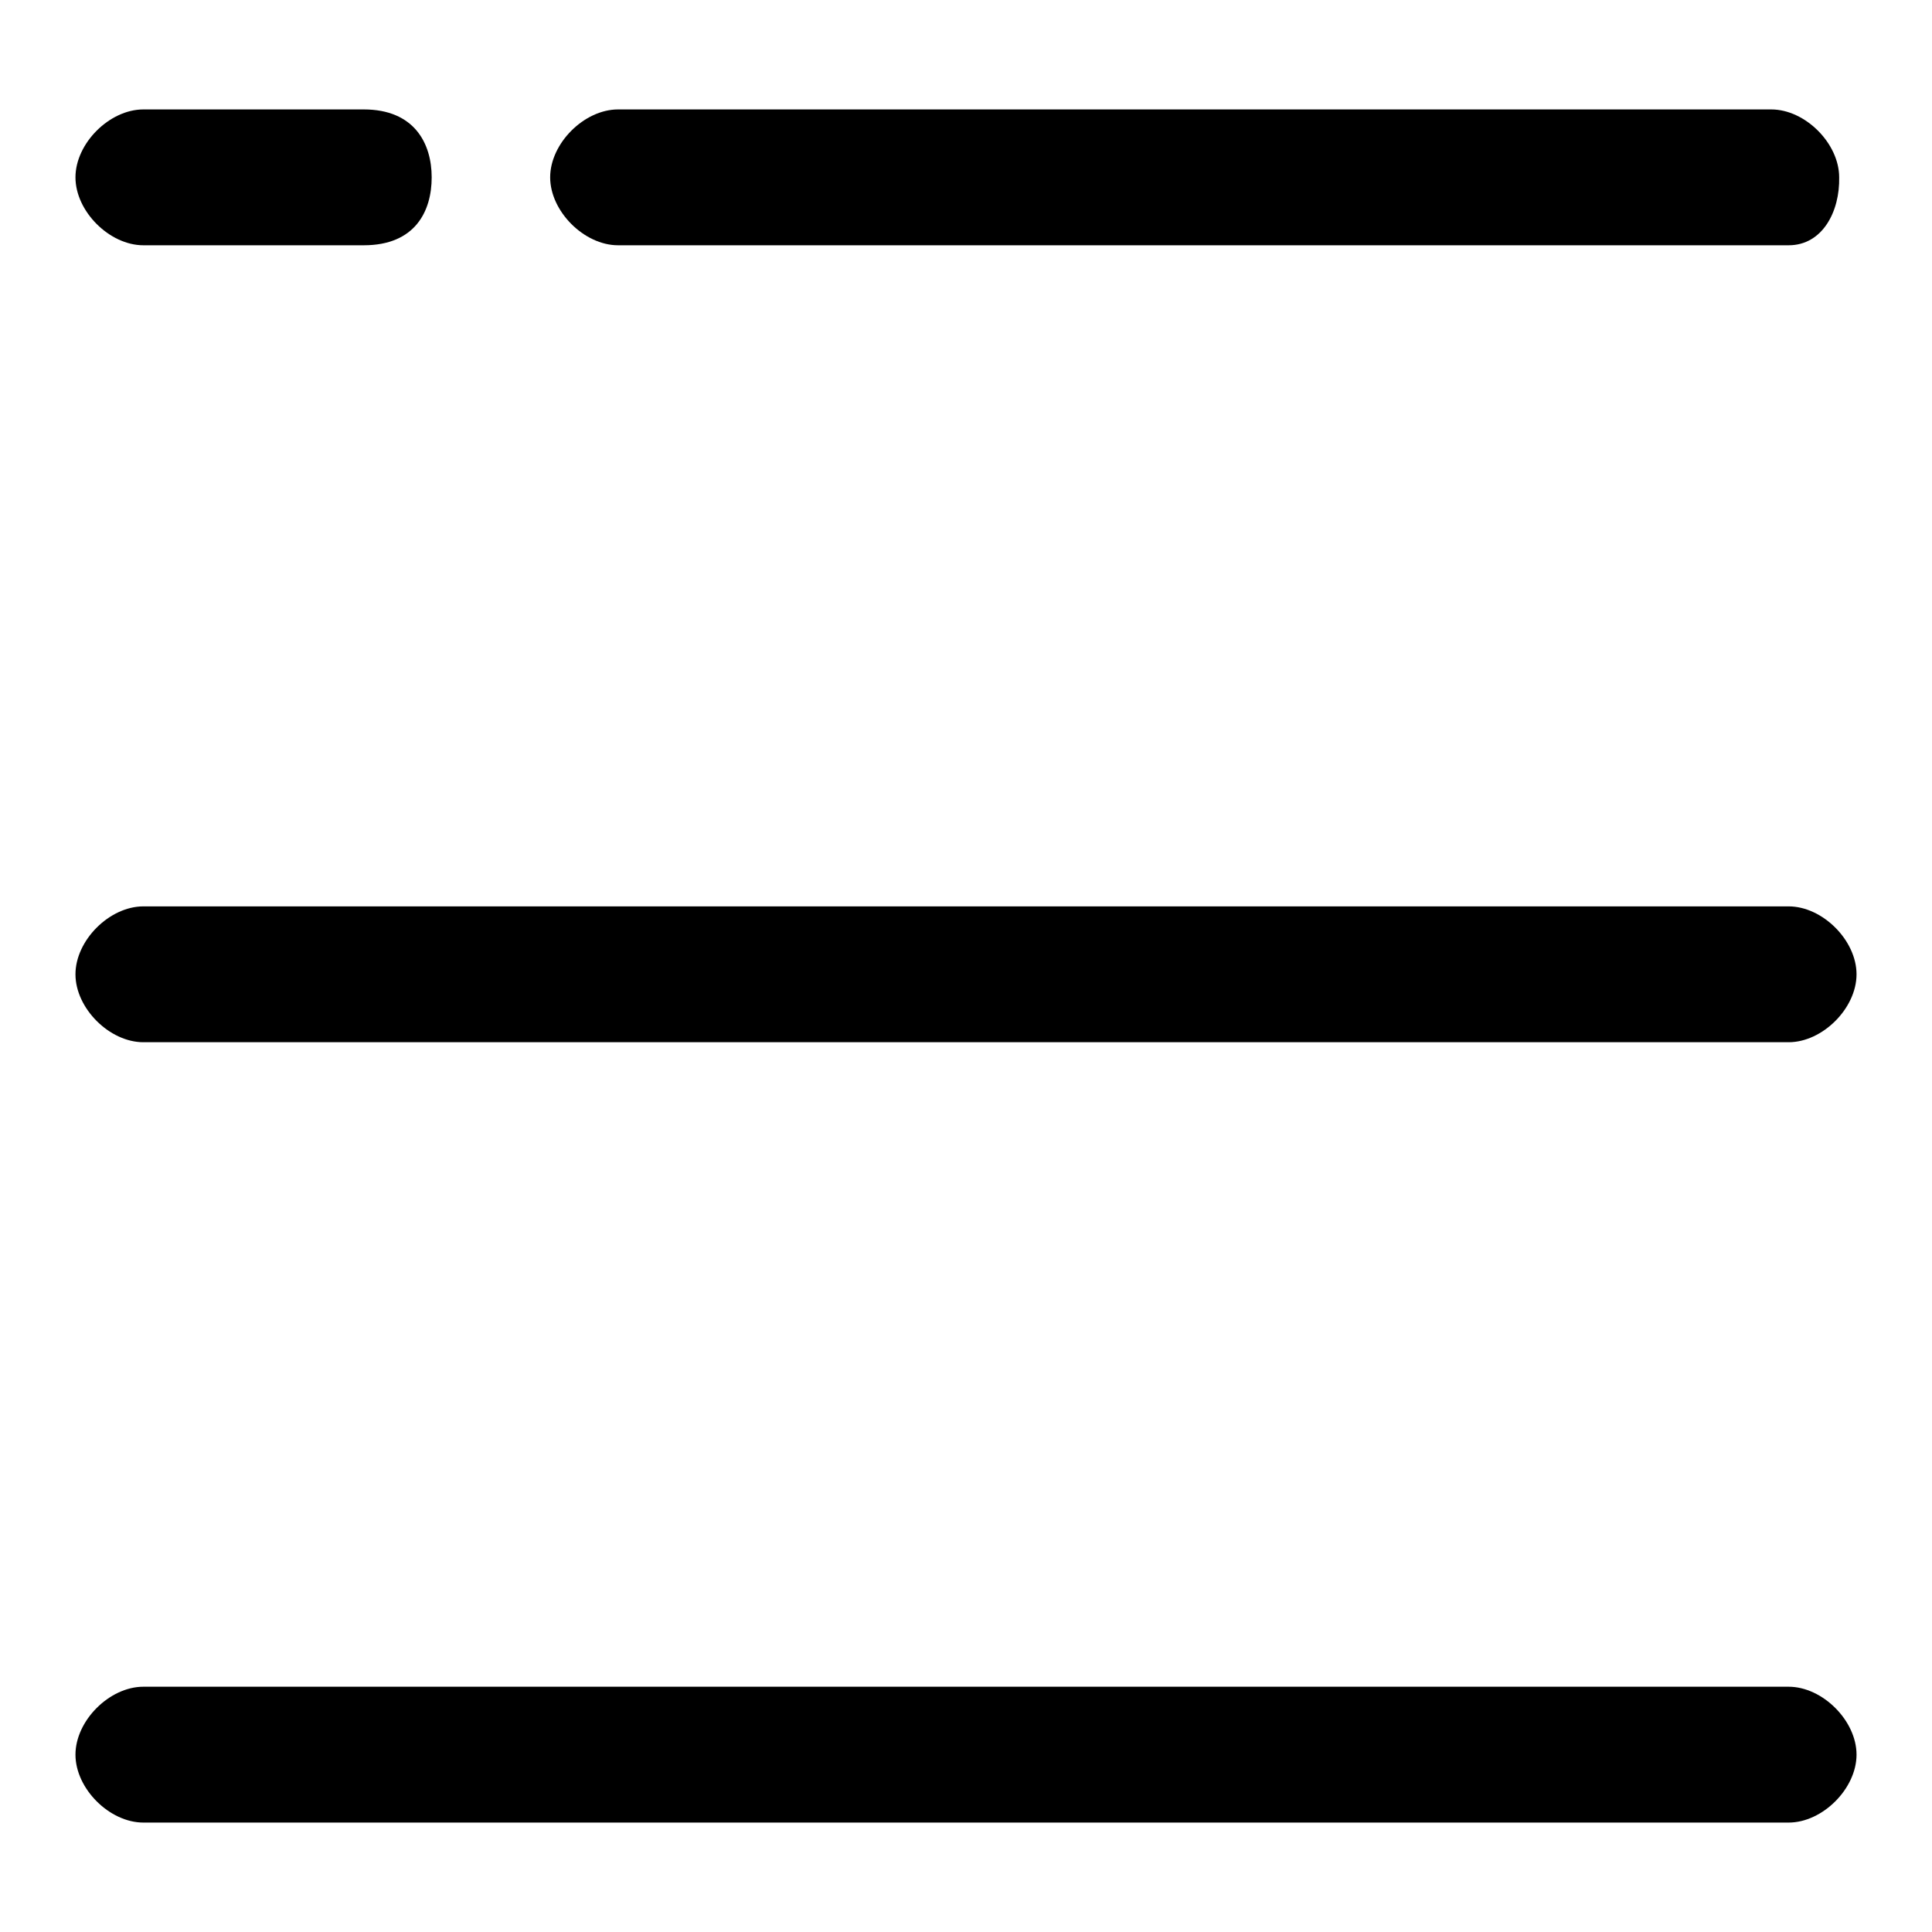
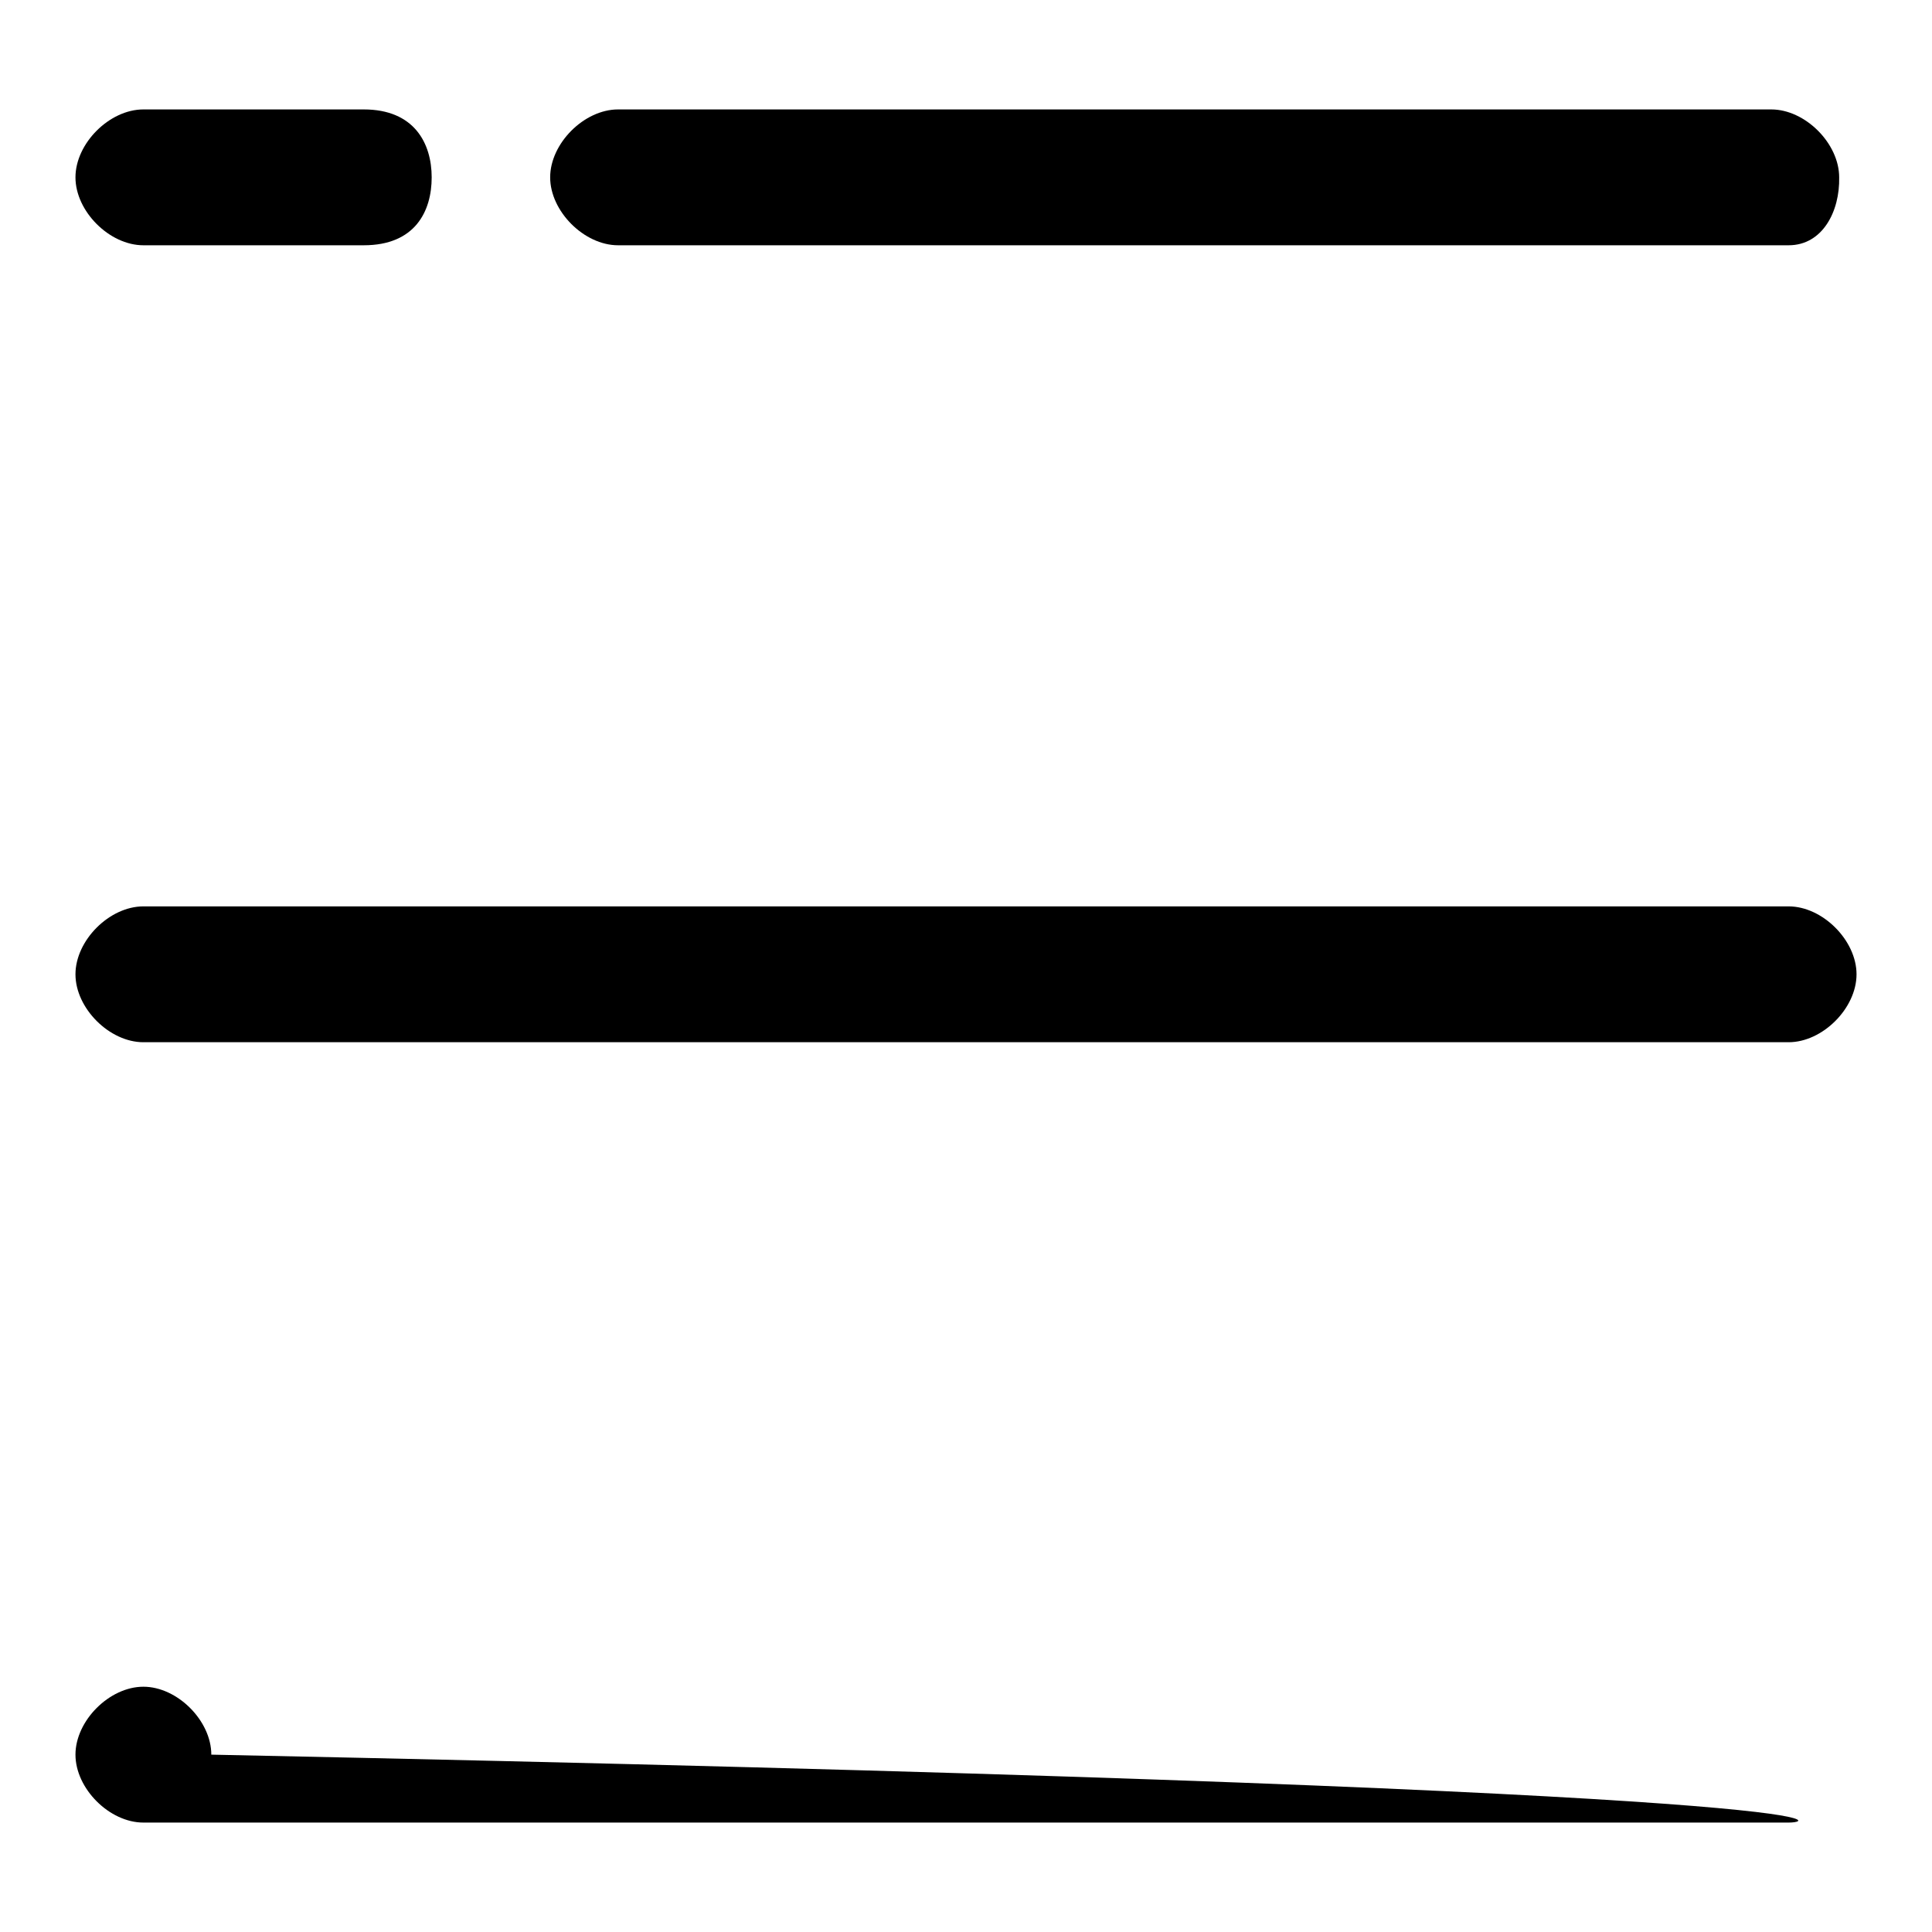
<svg xmlns="http://www.w3.org/2000/svg" version="1.1" x="0px" y="0px" viewBox="0 0 256 256" enable-background="new 0 0 256 256" xml:space="preserve">
  <g>
-     <path fill="#000000" d="M237,241.5H19c-4.5,0-9-4.5-9-9c0-4.5,4.5-9,9-9h218c4.5,0,9,4.5,9,9C246,237,241.5,241.5,237,241.5z  M237,138.1H19c-4.5,0-9-4.5-9-9c0-4.5,4.5-9,9-9h218c4.5,0,9,4.5,9,9C246,133.6,241.5,138.1,237,138.1z M48.2,32.5H19 c-4.5,0-9-4.5-9-9c0-4.5,4.5-9,9-9h29.2c6.7,0,9,4.5,9,9C57.2,28,55,32.5,48.2,32.5z M237,32.5H81.9c-4.5,0-9-4.5-9-9 c0-4.5,4.5-9,9-9h152.8c4.5,0,9,4.5,9,9C243.8,28,241.5,32.5,237,32.5L237,32.5z" />
+     <path fill="#000000" d="M237,241.5H19c-4.5,0-9-4.5-9-9c0-4.5,4.5-9,9-9c4.5,0,9,4.5,9,9C246,237,241.5,241.5,237,241.5z  M237,138.1H19c-4.5,0-9-4.5-9-9c0-4.5,4.5-9,9-9h218c4.5,0,9,4.5,9,9C246,133.6,241.5,138.1,237,138.1z M48.2,32.5H19 c-4.5,0-9-4.5-9-9c0-4.5,4.5-9,9-9h29.2c6.7,0,9,4.5,9,9C57.2,28,55,32.5,48.2,32.5z M237,32.5H81.9c-4.5,0-9-4.5-9-9 c0-4.5,4.5-9,9-9h152.8c4.5,0,9,4.5,9,9C243.8,28,241.5,32.5,237,32.5L237,32.5z" />
  </g>
</svg>